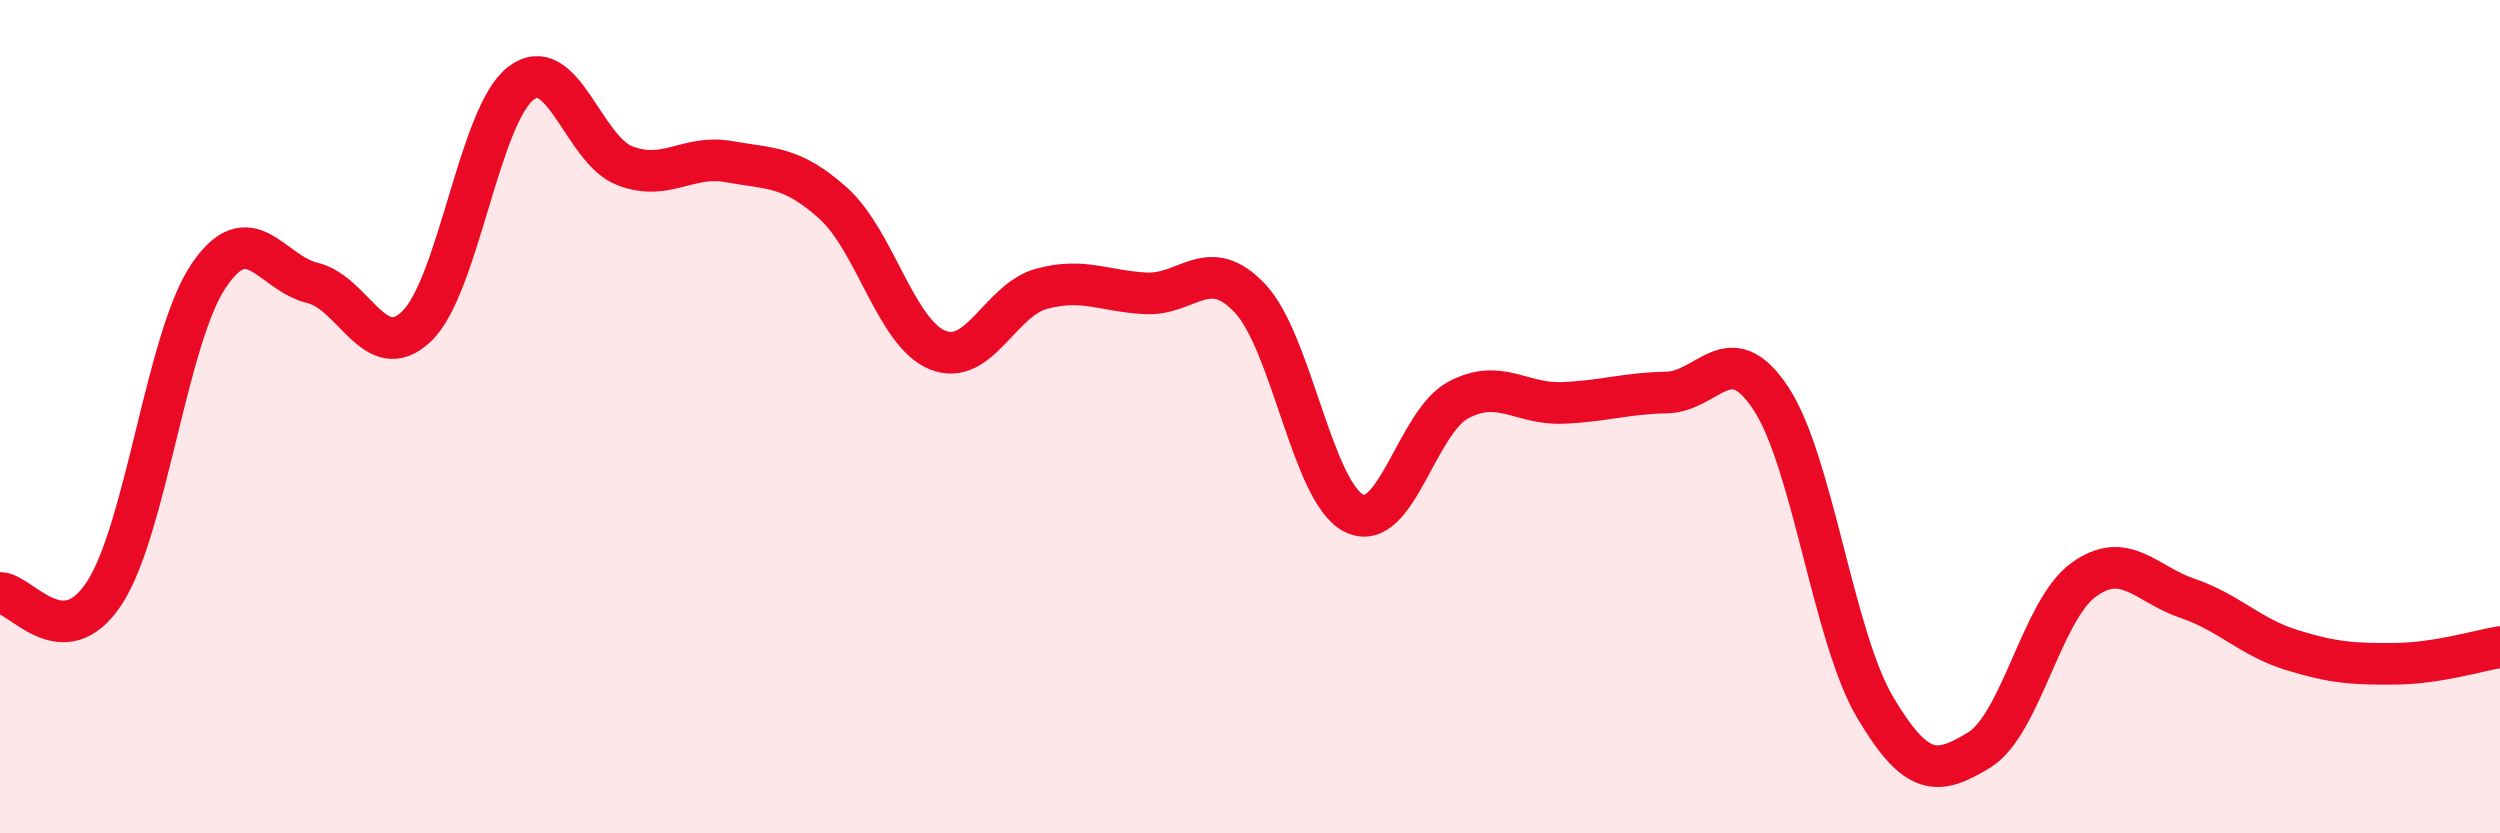
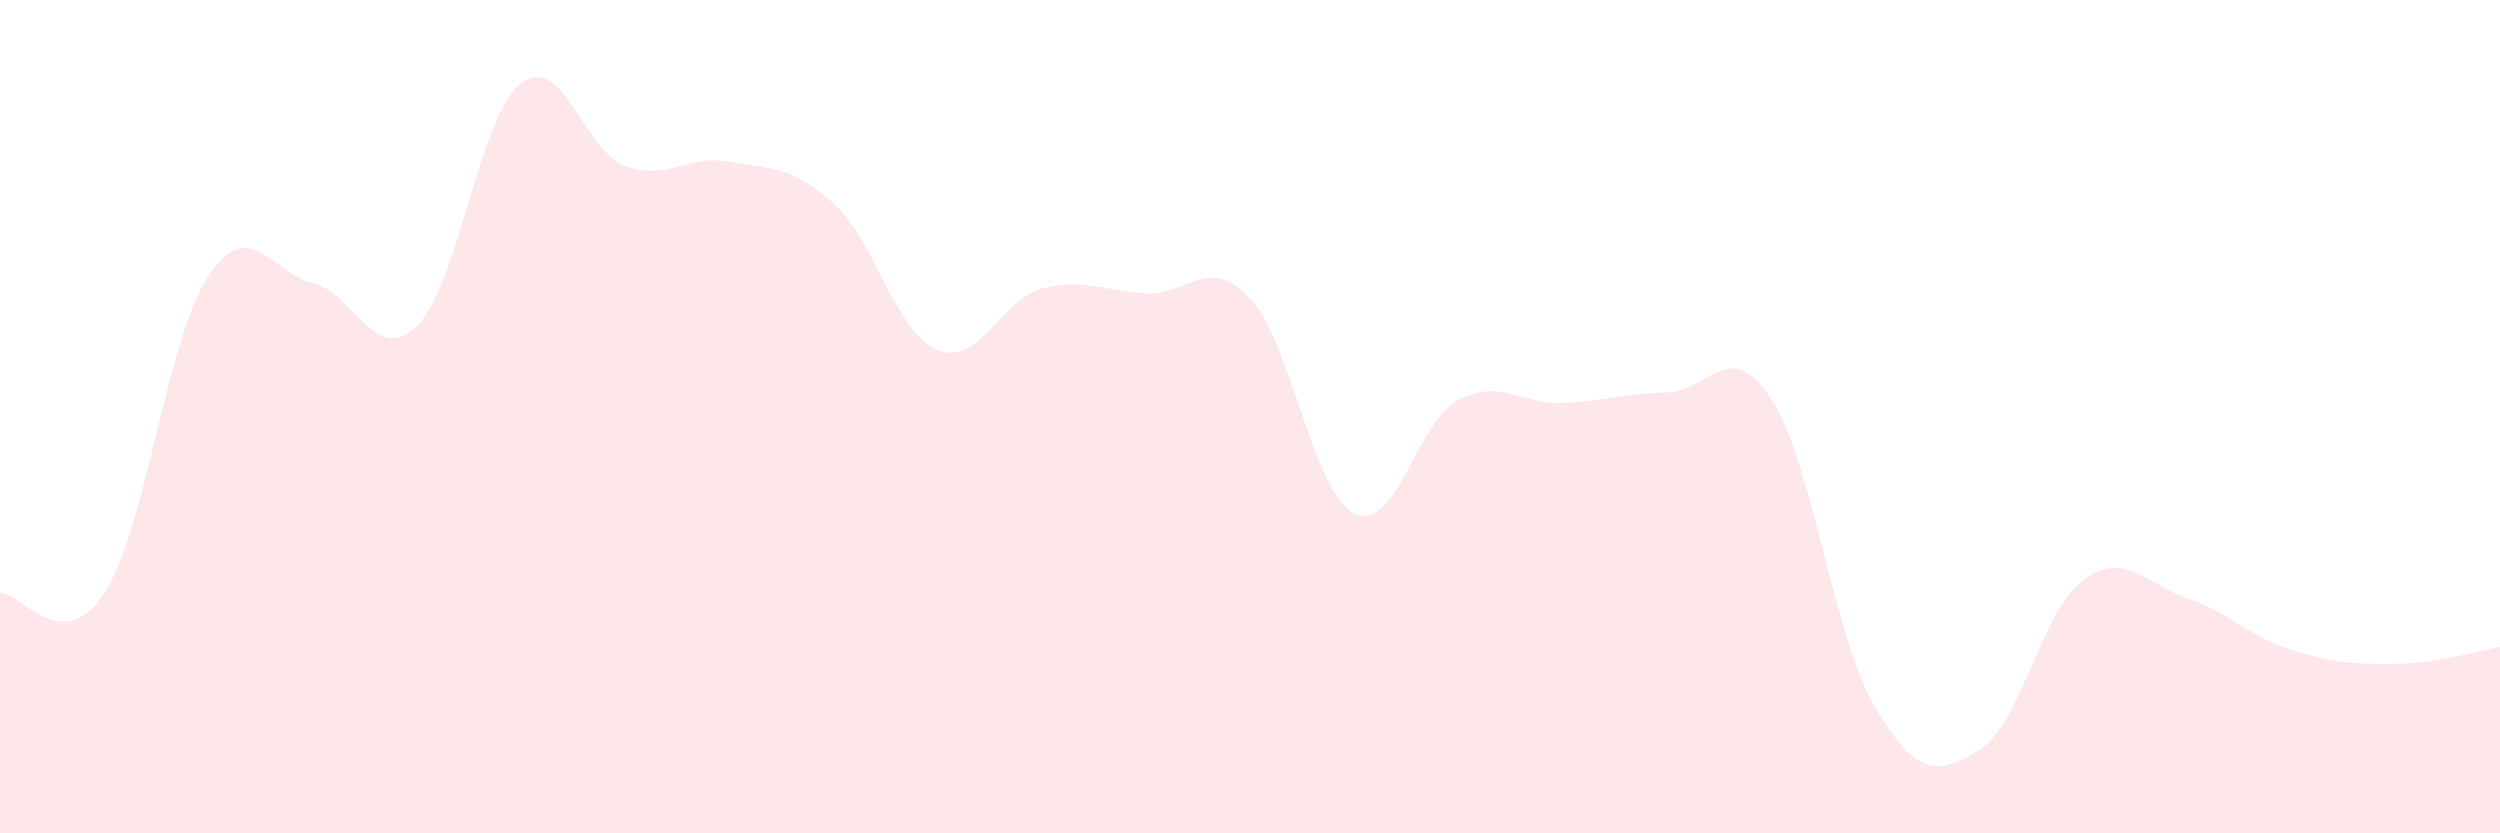
<svg xmlns="http://www.w3.org/2000/svg" width="60" height="20" viewBox="0 0 60 20">
  <path d="M 0,14.23 C 0.5,14.23 1.5,15.76 2.5,14.24 C 3.5,12.72 4,8.12 5,6.63 C 6,5.14 6.5,6.55 7.5,6.79 C 8.5,7.03 9,8.79 10,7.83 C 11,6.87 11.5,2.77 12.5,2 C 13.5,1.23 14,3.6 15,3.98 C 16,4.36 16.5,3.7 17.5,3.88 C 18.5,4.06 19,3.98 20,4.88 C 21,5.78 21.5,7.99 22.5,8.4 C 23.5,8.81 24,7.2 25,6.93 C 26,6.66 26.5,6.99 27.5,7.04 C 28.5,7.09 29,6.1 30,7.16 C 31,8.22 31.5,11.83 32.5,12.32 C 33.5,12.81 34,10.13 35,9.6 C 36,9.07 36.5,9.71 37.5,9.67 C 38.5,9.63 39,9.44 40,9.42 C 41,9.4 41.5,8.05 42.5,9.56 C 43.5,11.07 44,15.28 45,16.97 C 46,18.66 46.5,18.61 47.5,18 C 48.5,17.39 49,14.65 50,13.92 C 51,13.19 51.5,14.02 52.5,14.36 C 53.5,14.7 54,15.29 55,15.6 C 56,15.91 56.5,15.94 57.5,15.93 C 58.5,15.92 59.5,15.61 60,15.53L60 20L0 20Z" fill="#EB0A25" opacity="0.1" stroke-linecap="round" stroke-linejoin="round" />
-   <path d="M 0,14.23 C 0.5,14.23 1.5,15.76 2.5,14.24 C 3.5,12.72 4,8.12 5,6.63 C 6,5.14 6.5,6.55 7.5,6.79 C 8.5,7.03 9,8.79 10,7.83 C 11,6.87 11.5,2.77 12.5,2 C 13.5,1.23 14,3.6 15,3.98 C 16,4.36 16.5,3.7 17.5,3.88 C 18.5,4.06 19,3.98 20,4.88 C 21,5.78 21.5,7.99 22.5,8.4 C 23.5,8.81 24,7.2 25,6.93 C 26,6.66 26.5,6.99 27.5,7.04 C 28.5,7.09 29,6.1 30,7.16 C 31,8.22 31.5,11.83 32.5,12.32 C 33.5,12.81 34,10.13 35,9.6 C 36,9.07 36.5,9.71 37.5,9.67 C 38.5,9.63 39,9.44 40,9.42 C 41,9.4 41.5,8.05 42.5,9.56 C 43.5,11.07 44,15.28 45,16.97 C 46,18.66 46.5,18.61 47.5,18 C 48.5,17.39 49,14.65 50,13.92 C 51,13.19 51.5,14.02 52.5,14.36 C 53.5,14.7 54,15.29 55,15.6 C 56,15.91 56.5,15.94 57.5,15.93 C 58.5,15.92 59.5,15.61 60,15.53" stroke="#EB0A25" stroke-width="1" fill="none" stroke-linecap="round" stroke-linejoin="round" />
</svg>